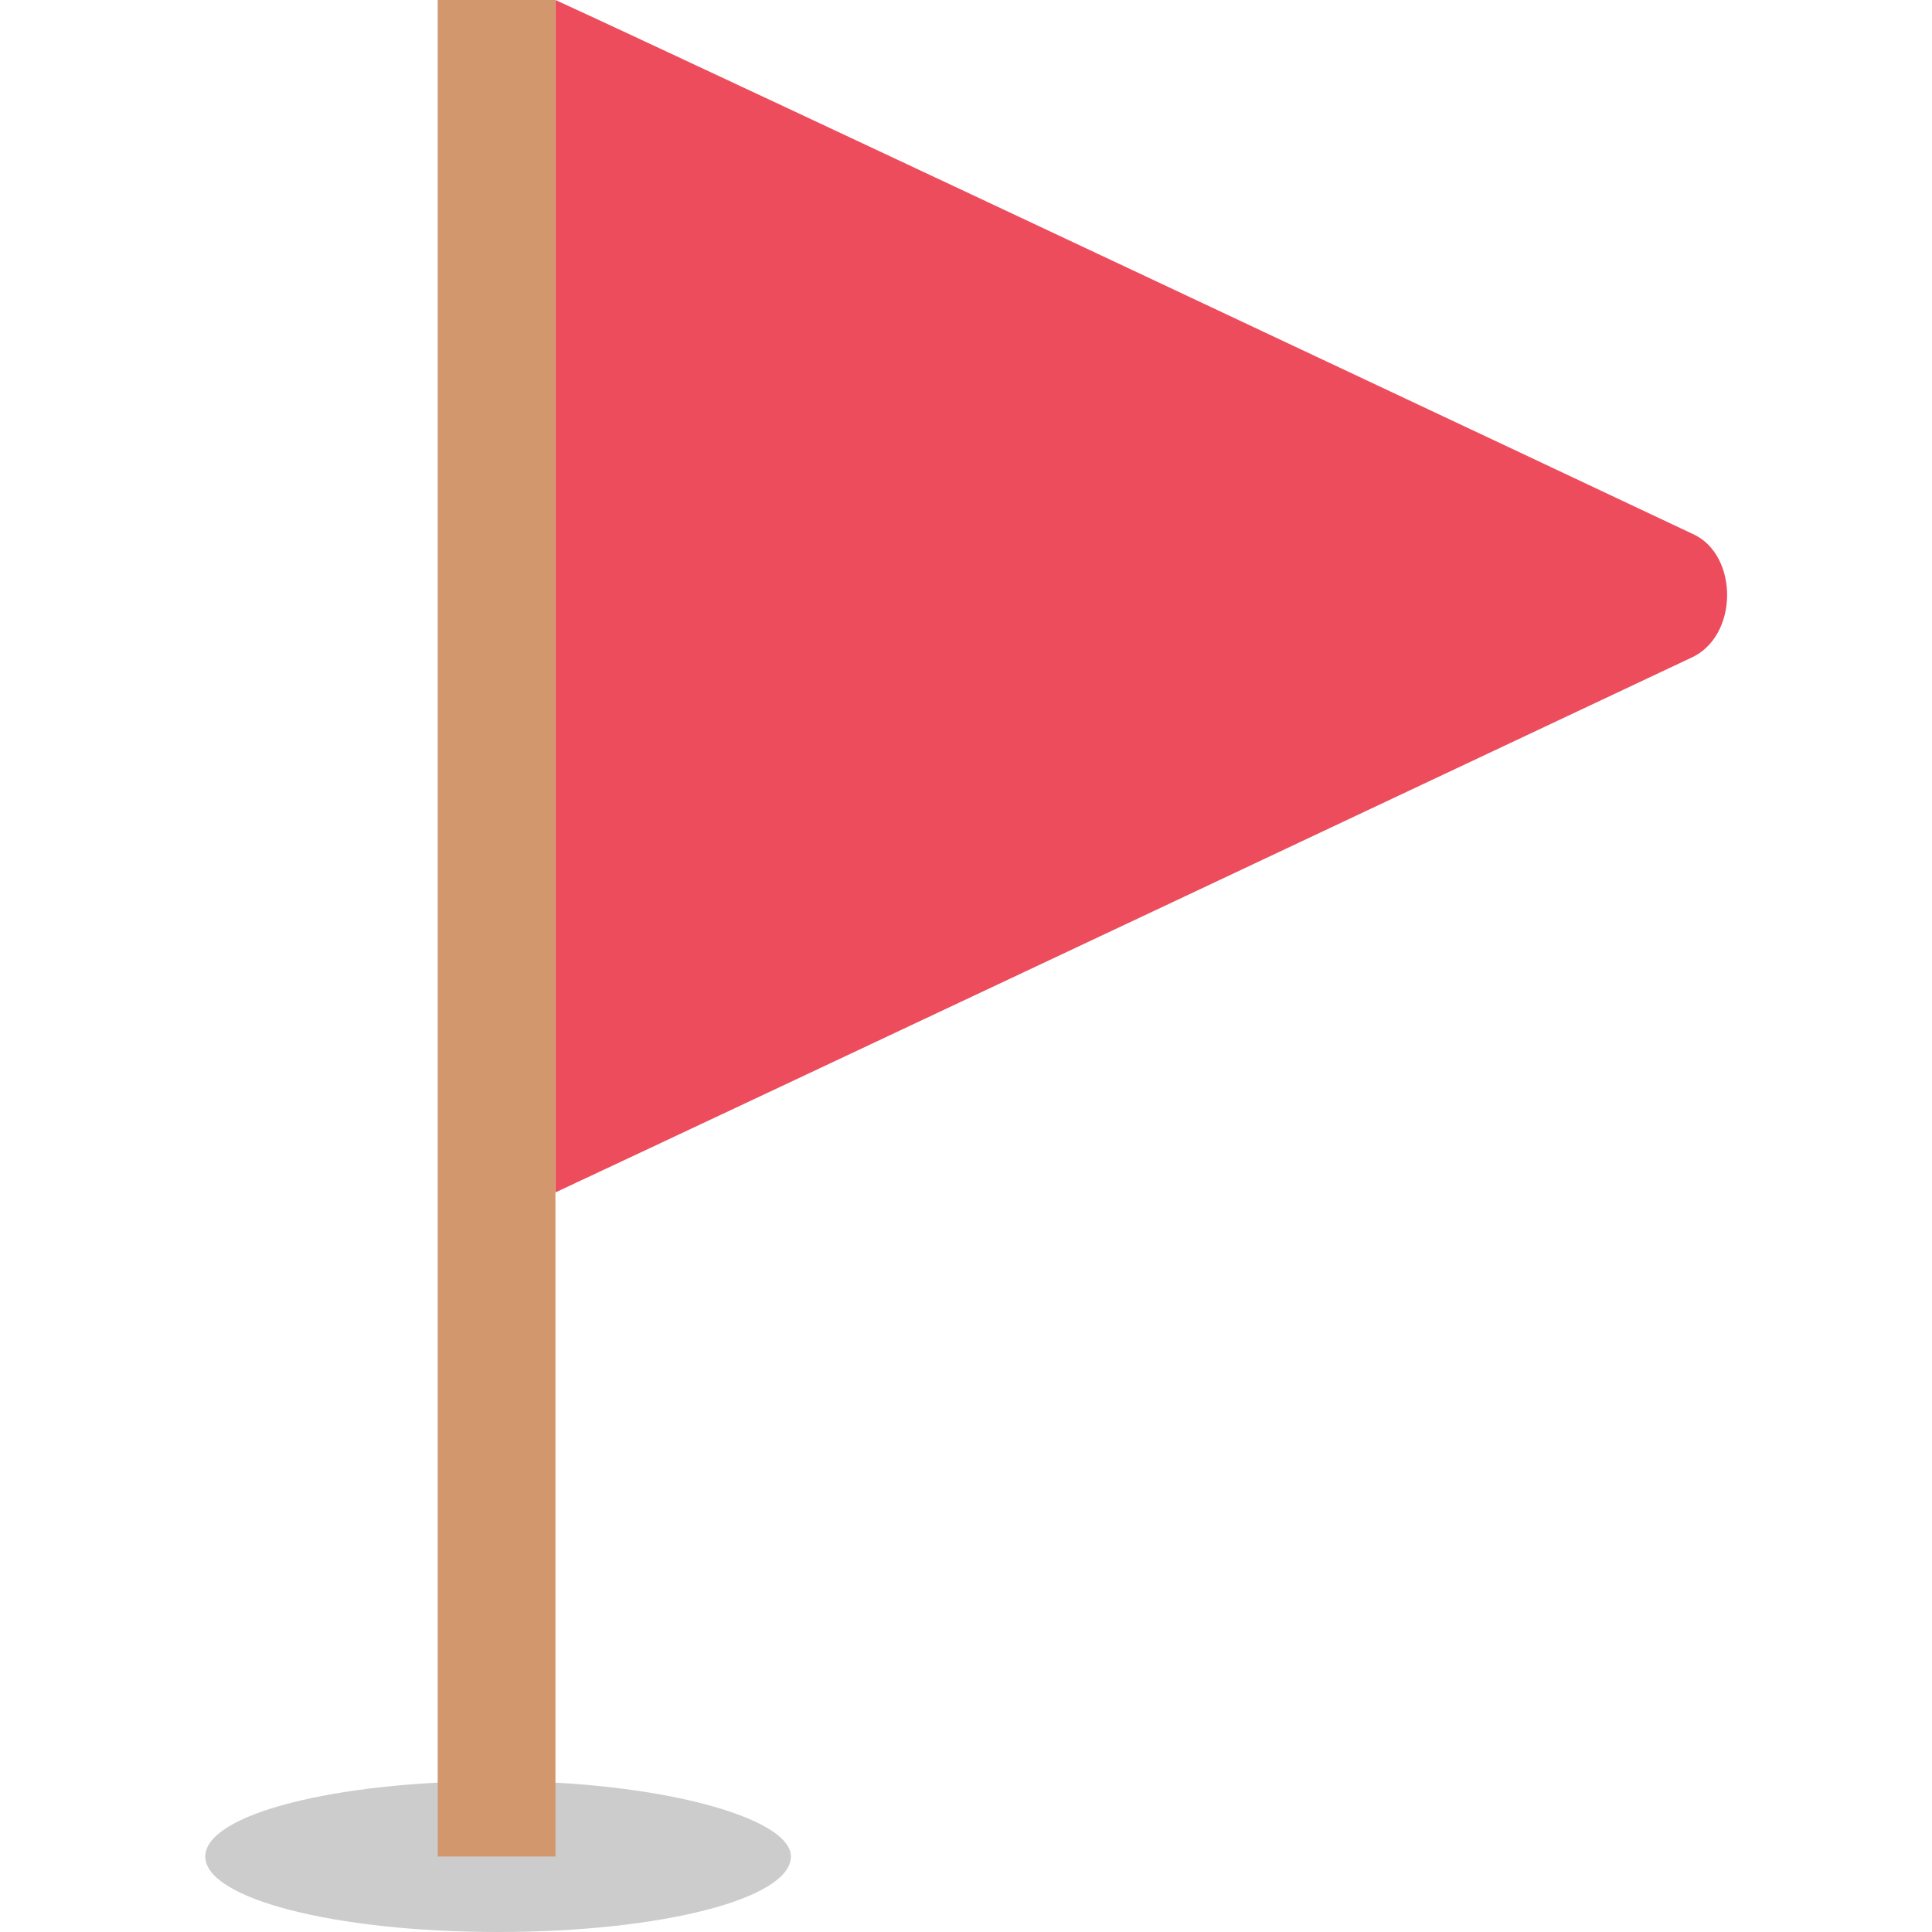
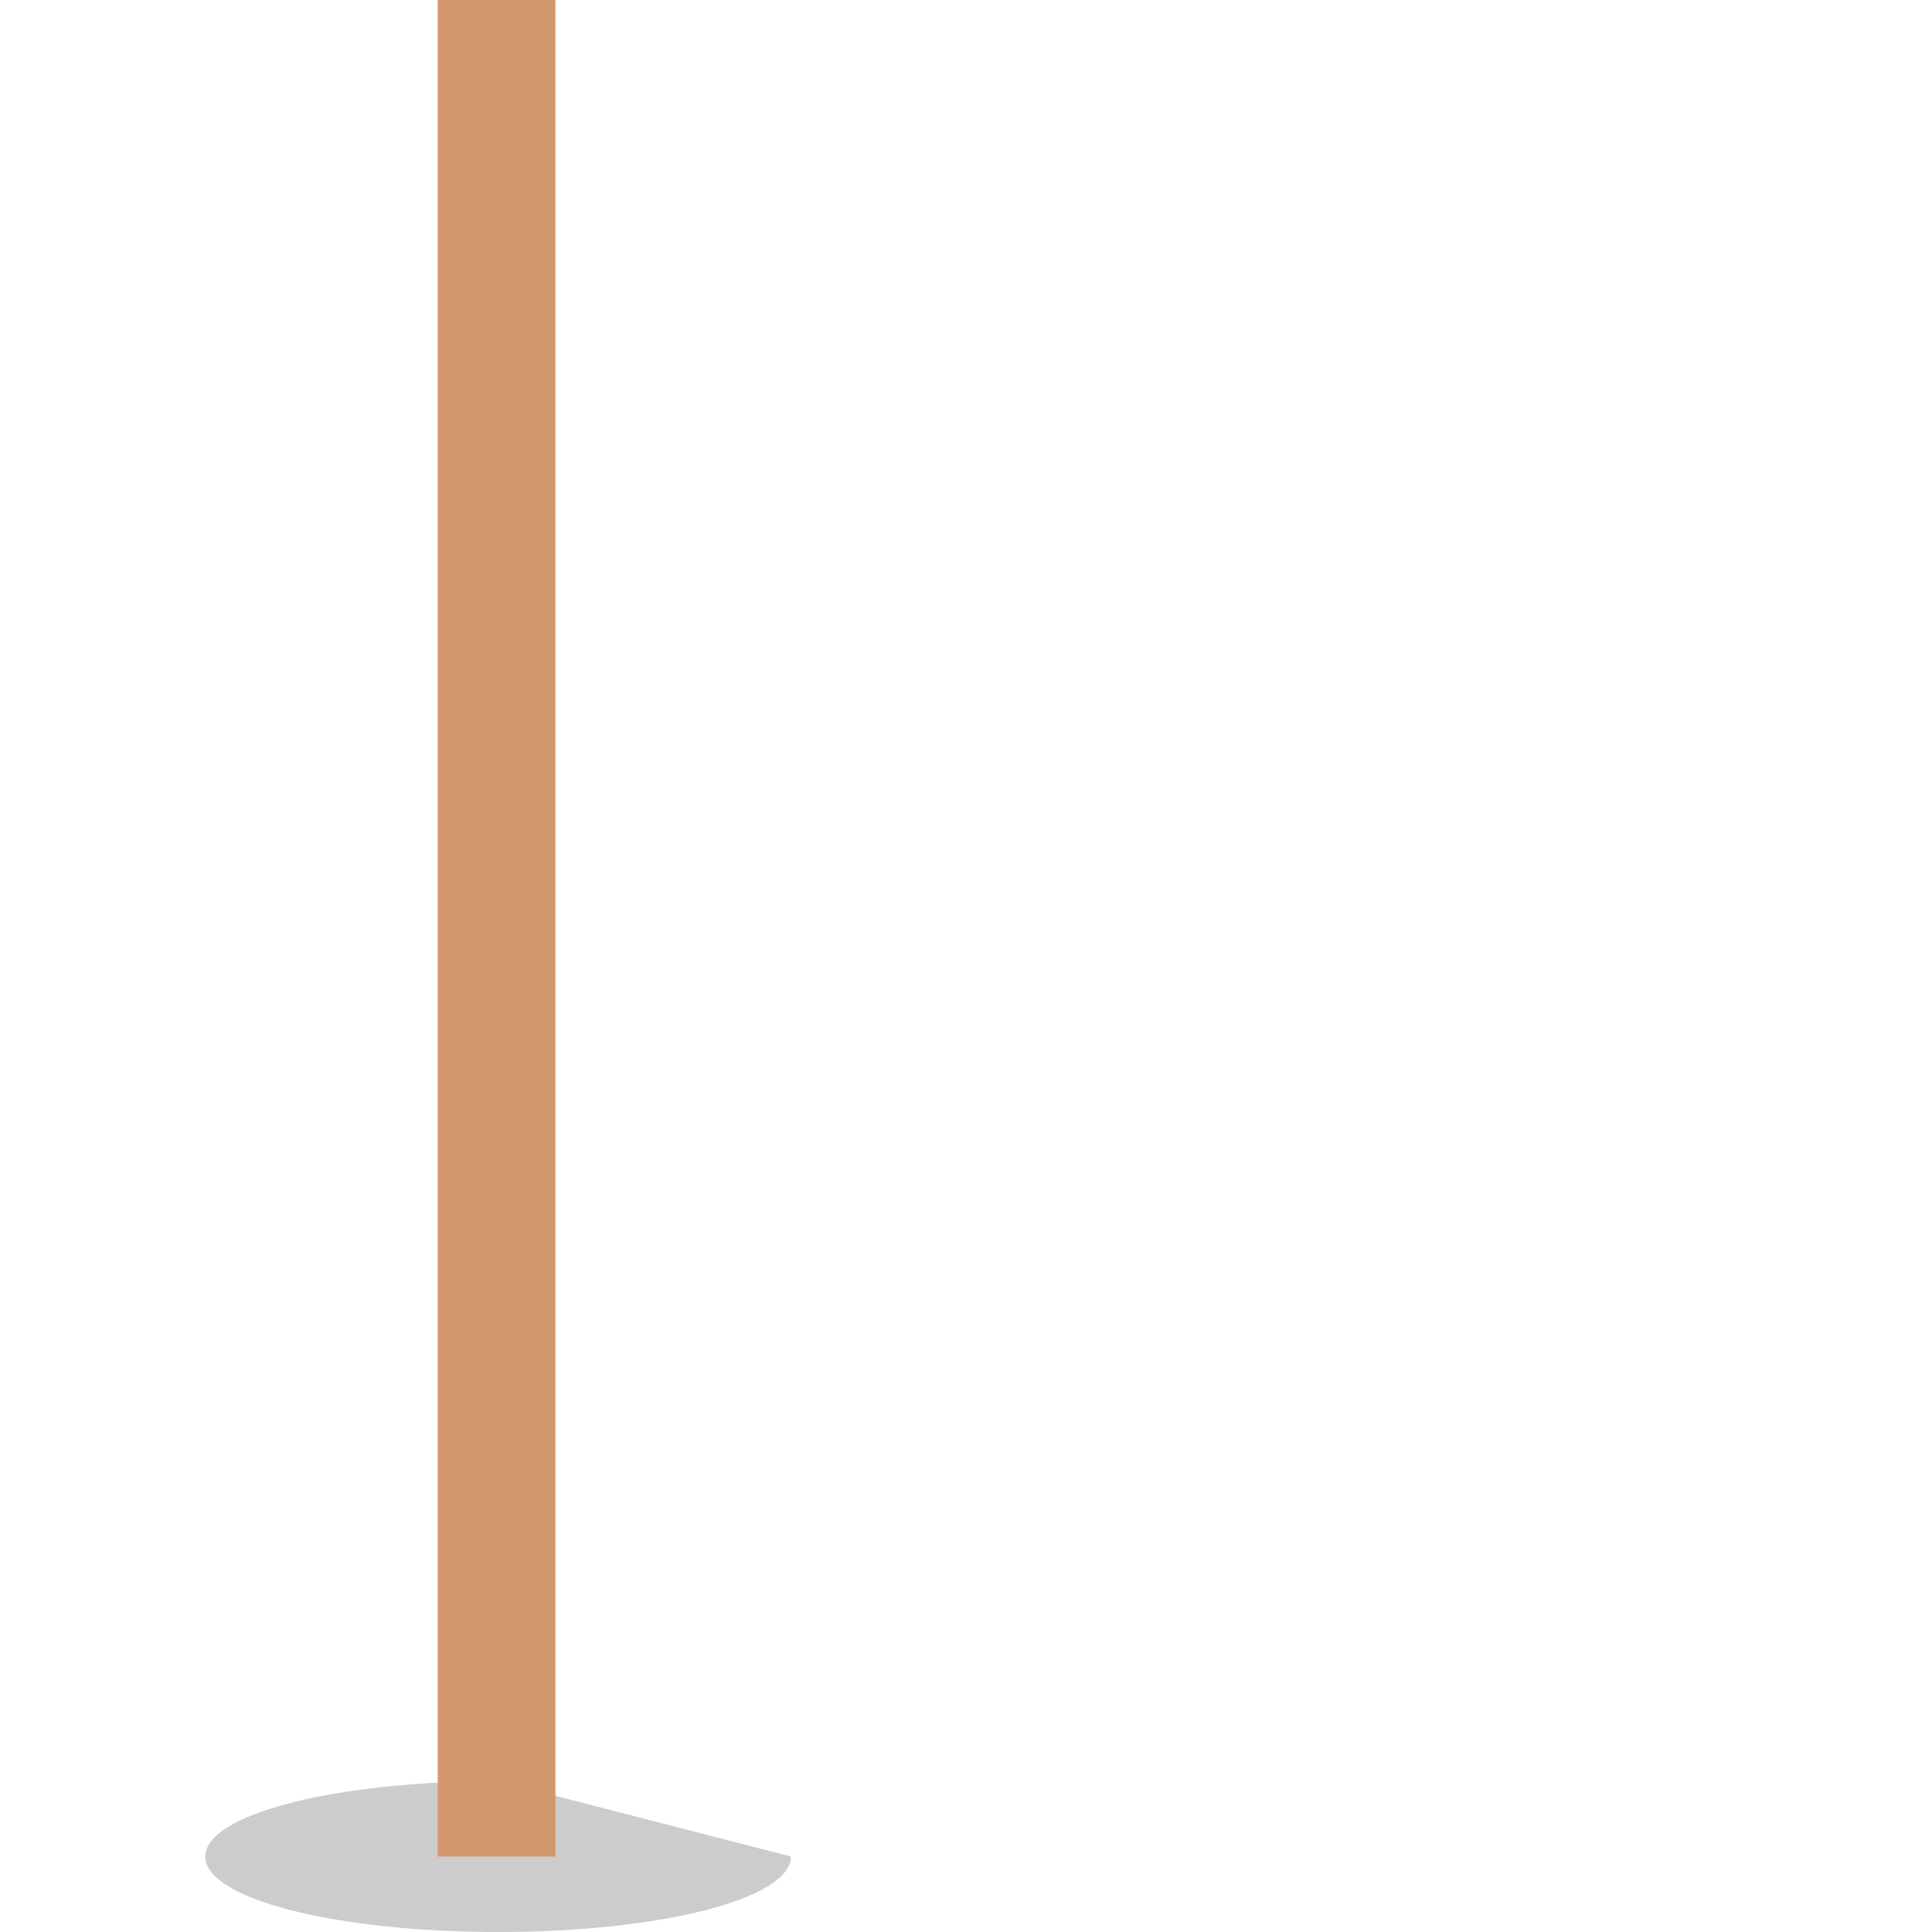
<svg xmlns="http://www.w3.org/2000/svg" viewBox="0 0 64 64">
-   <path fill="#ccc" d="M26.2 61.5c0 1.4-4.3 2.5-9.7 2.5-5.4 0-9.7-1.1-9.7-2.5s4.3-2.5 9.7-2.5c5.3 0 9.7 1.2 9.7 2.5" />
-   <path fill="#ed4c5c" d="M56.1 17.7C54.2 16.8 23 2.1 18.4 0v39.5c4.5-2.1 35.7-16.8 37.6-17.7 1.6-.7 1.6-3.4.1-4.1" />
+   <path fill="#ccc" d="M26.2 61.5c0 1.4-4.3 2.5-9.7 2.5-5.4 0-9.7-1.1-9.7-2.5s4.3-2.5 9.7-2.5" />
  <path fill="#d3976e" d="M14.5 0h3.9v61.5h-3.9z" />
</svg>